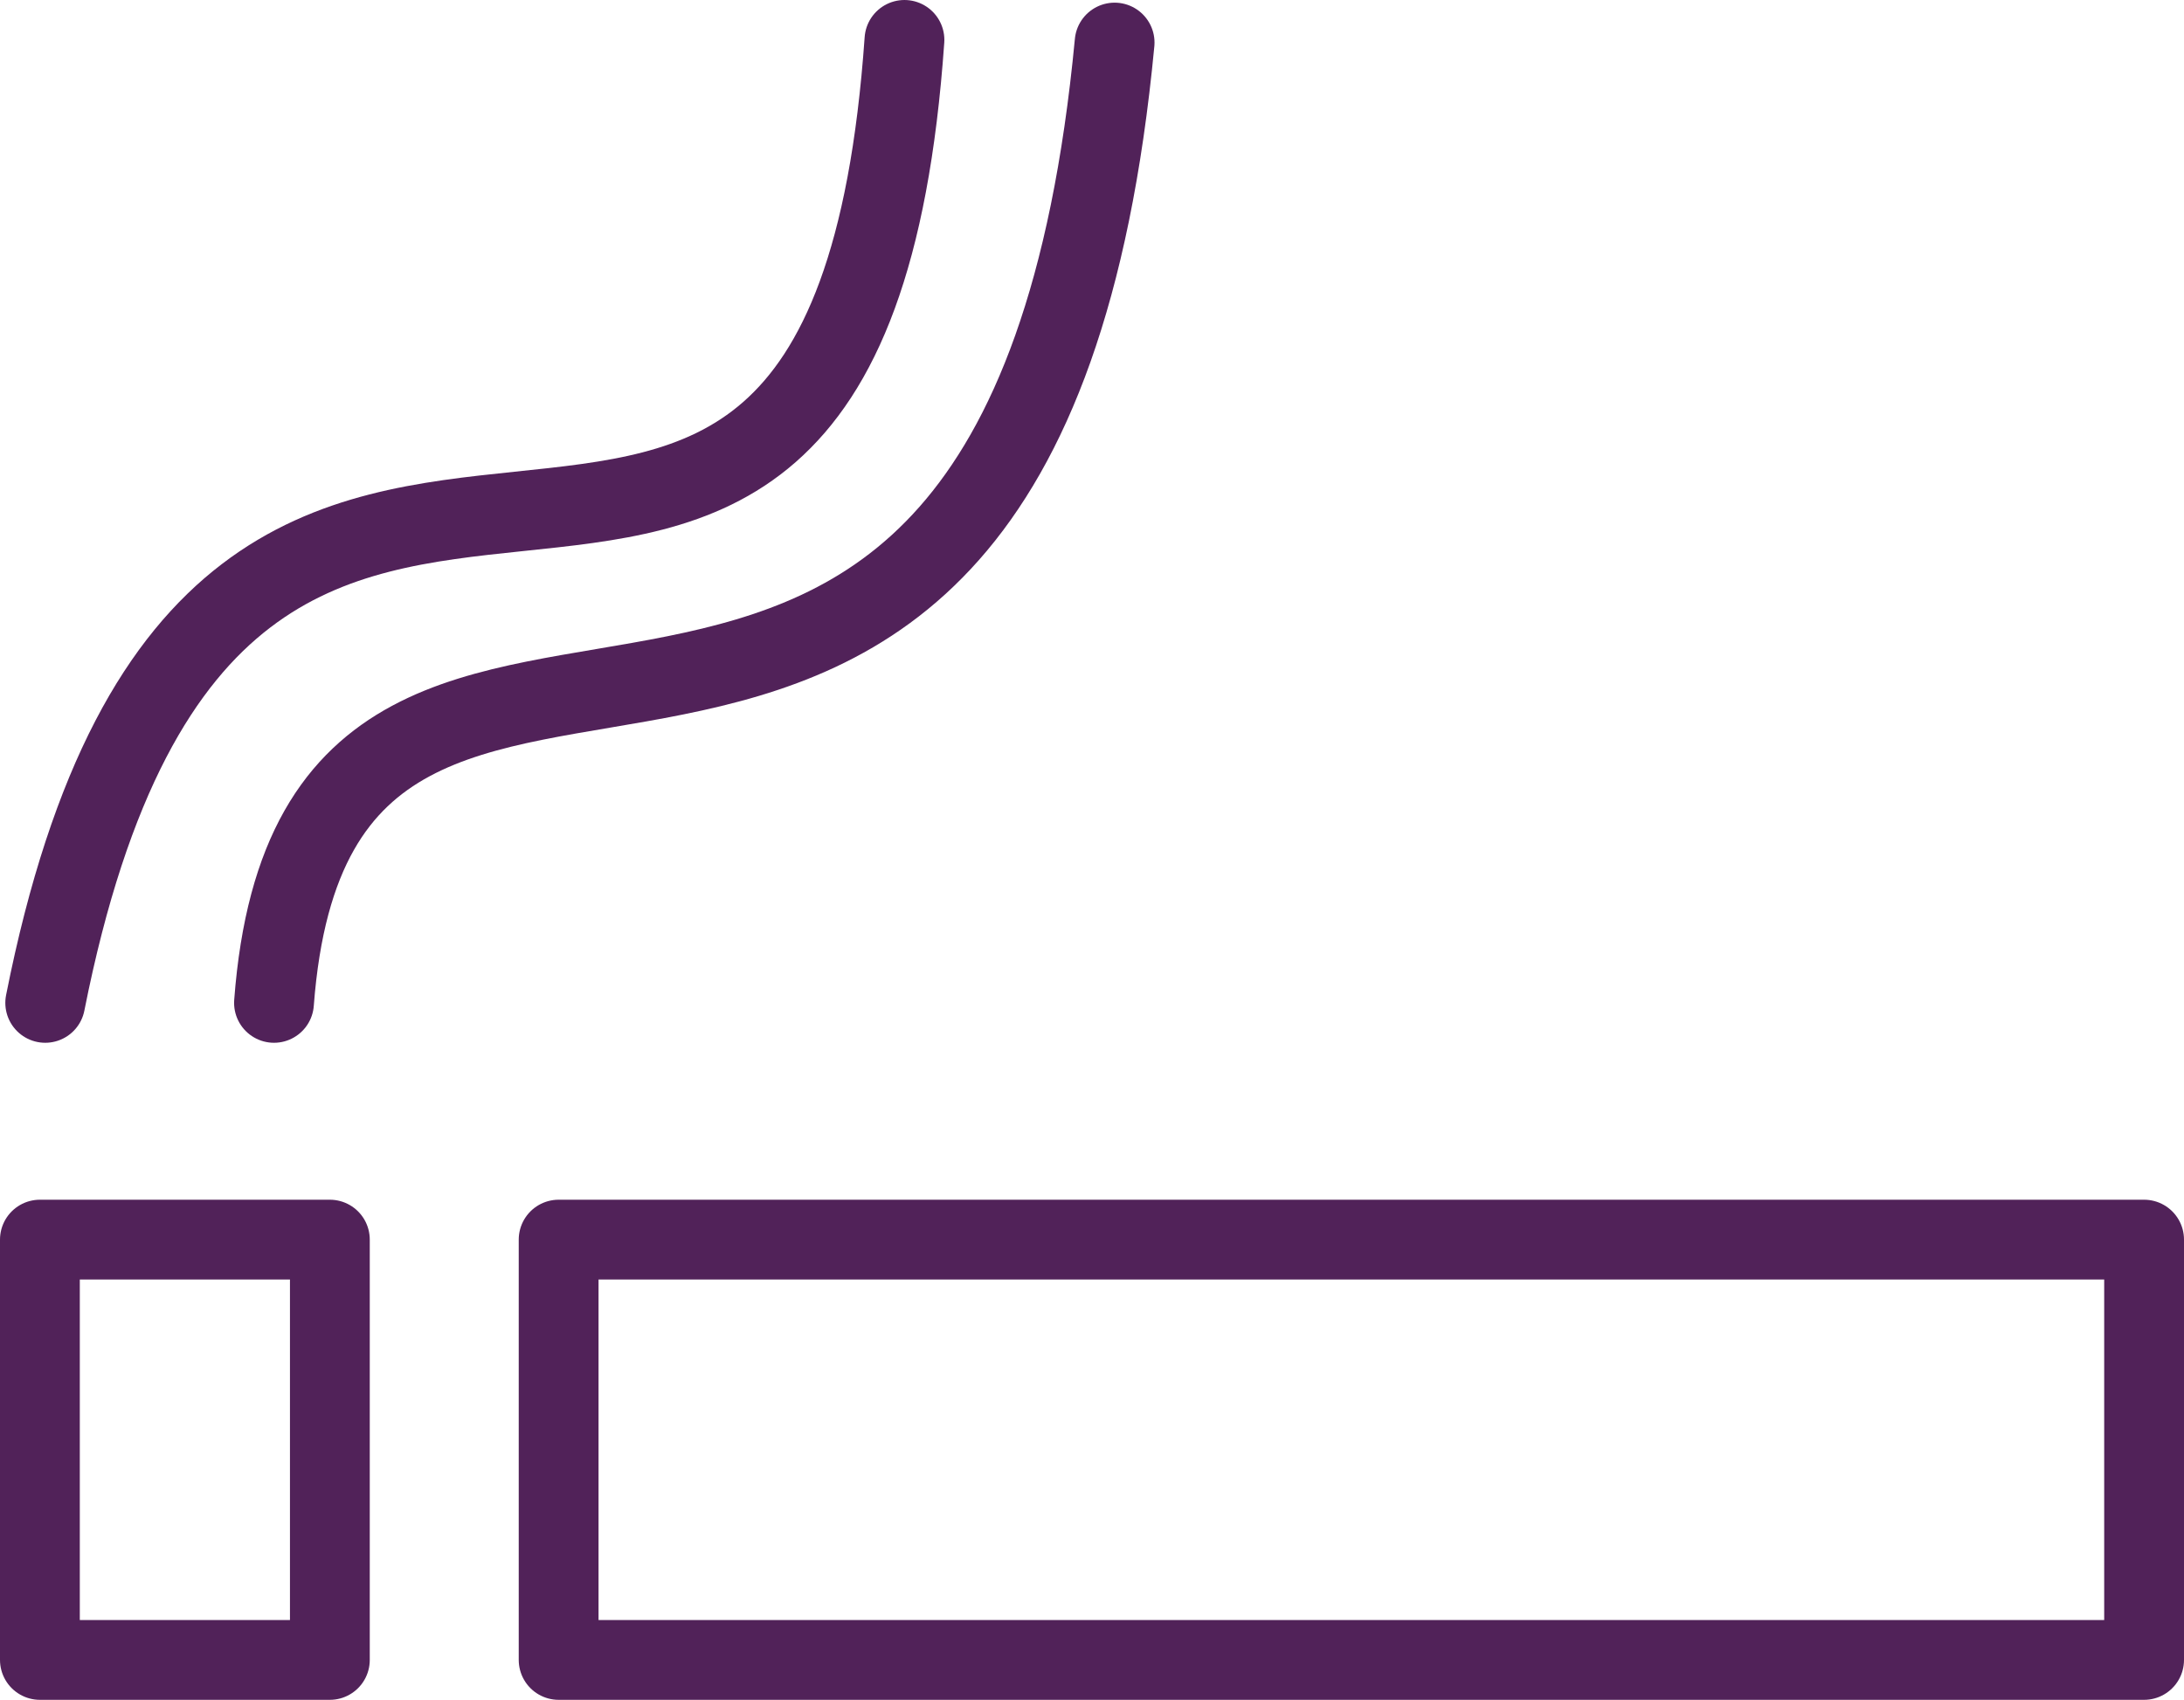
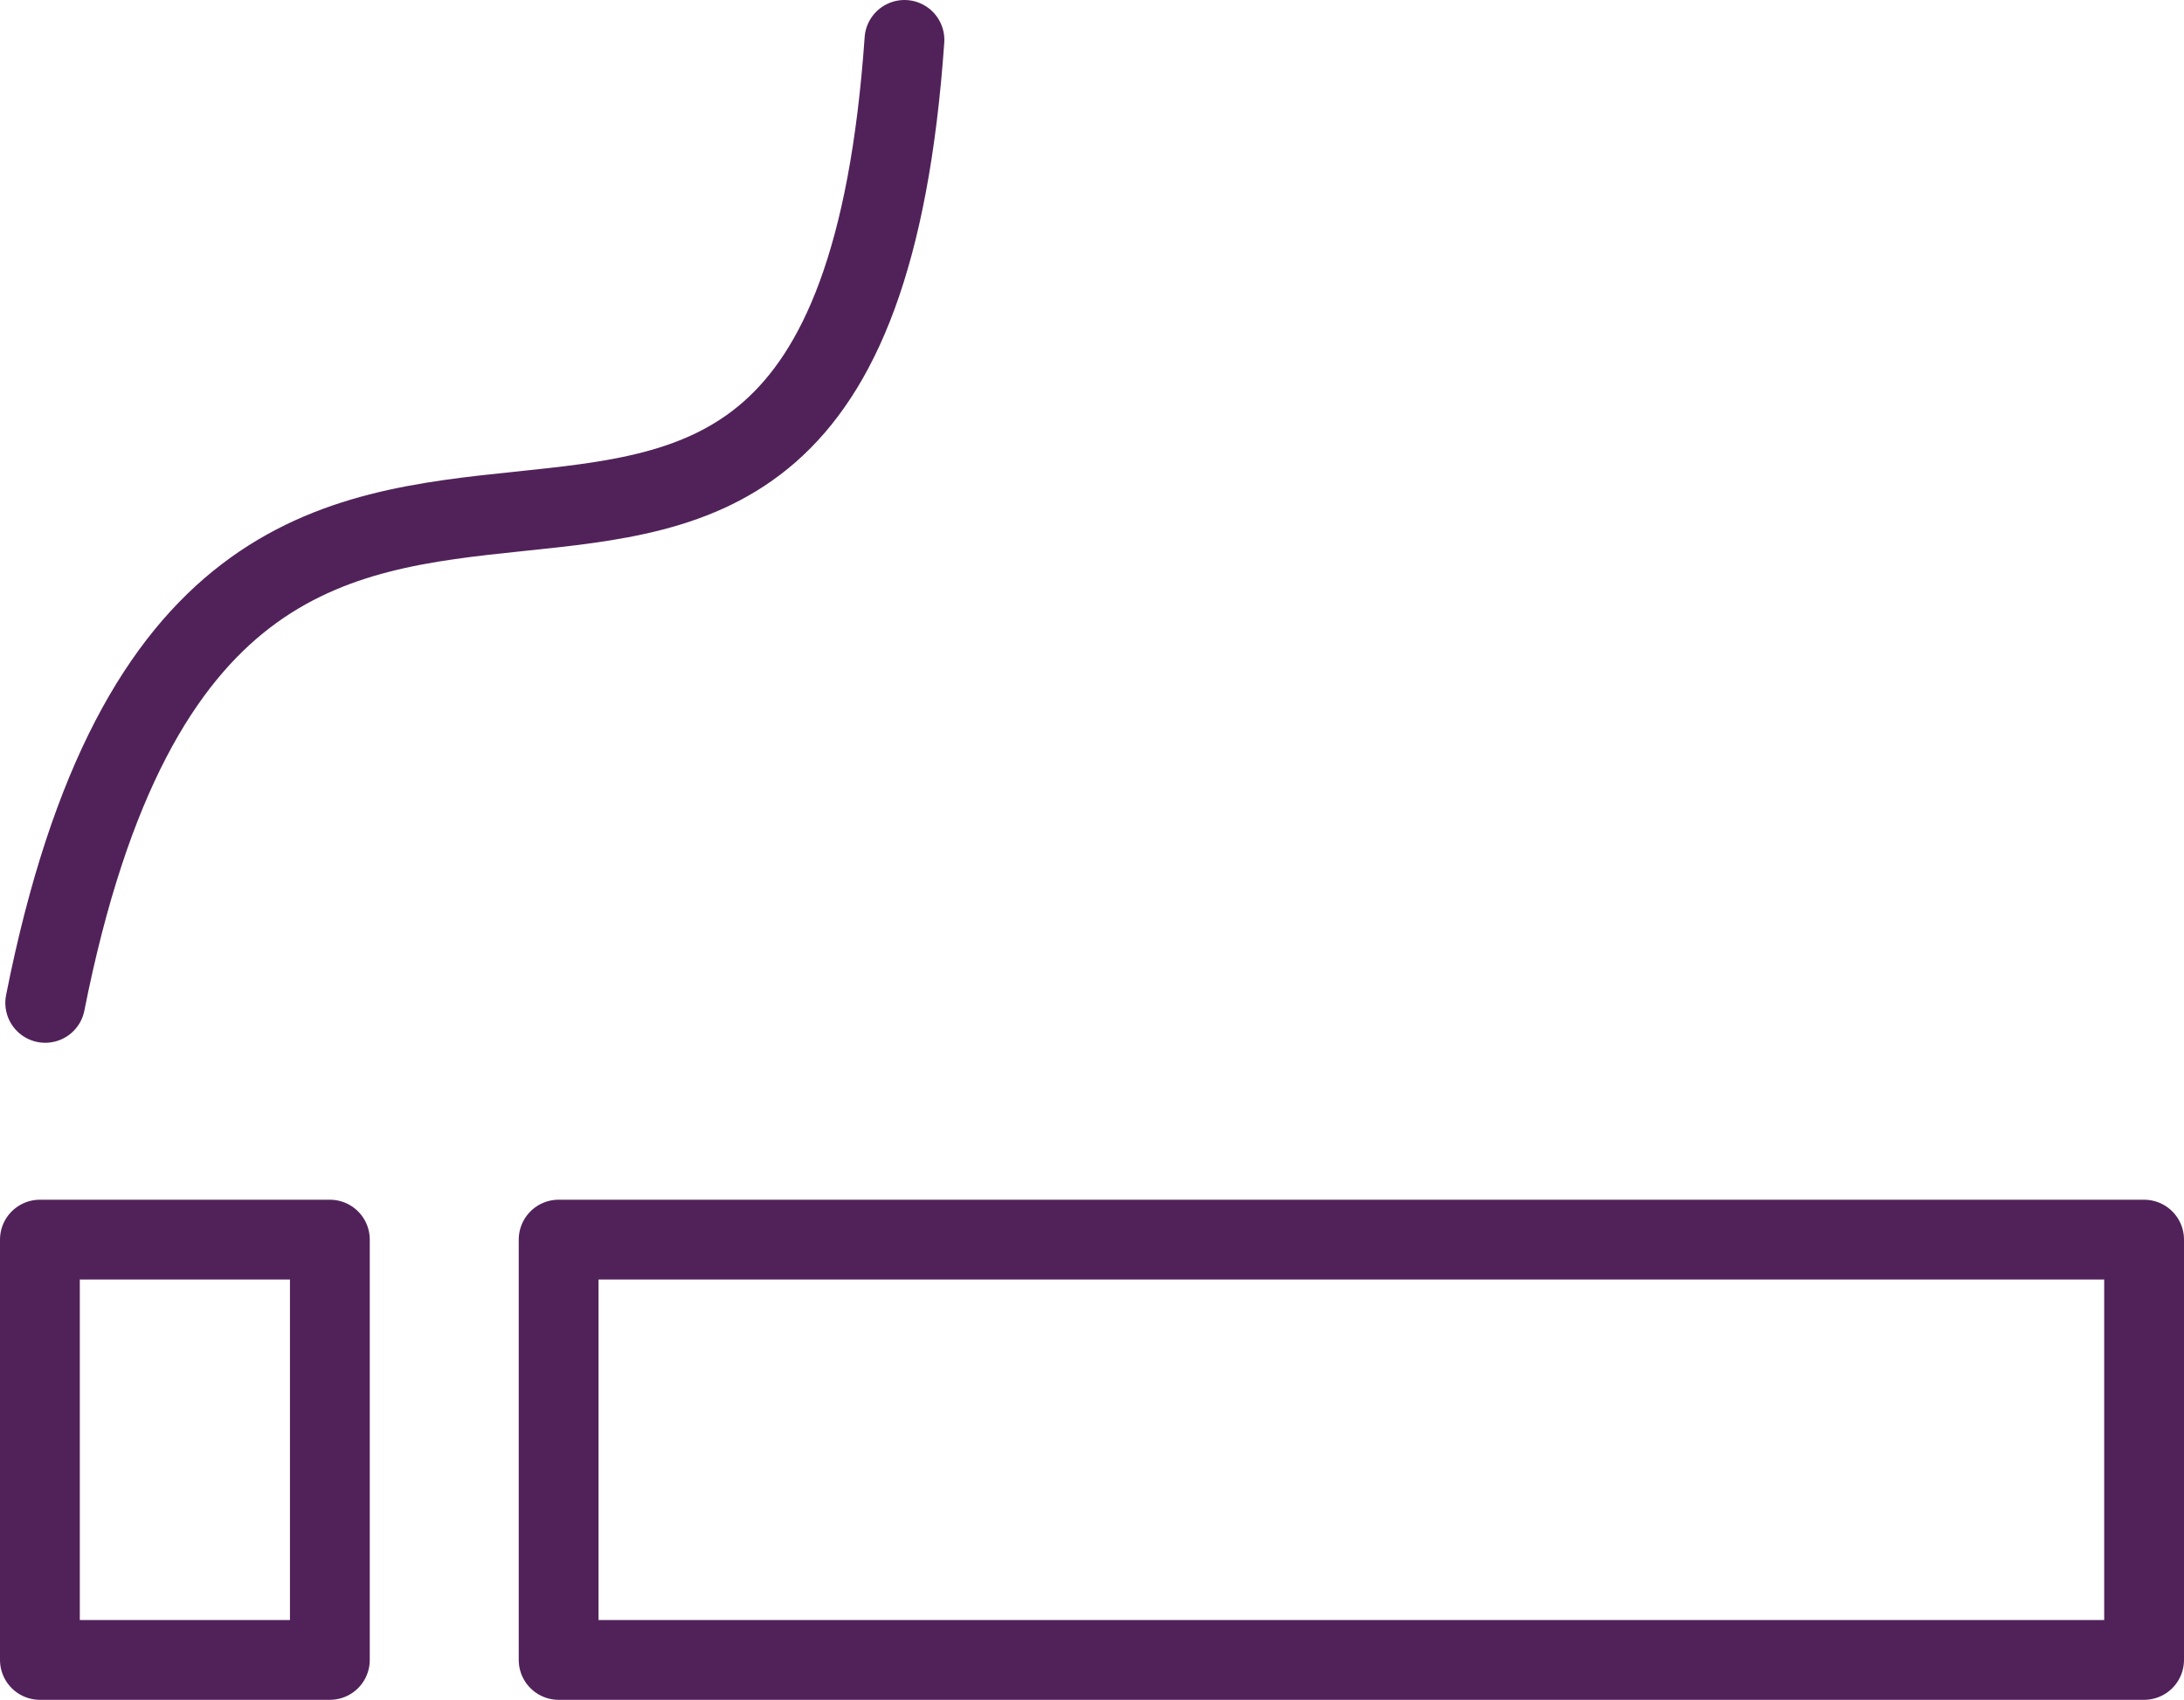
<svg xmlns="http://www.w3.org/2000/svg" id="Layer_1" data-name="Layer 1" viewBox="0 0 8.21 6.39">
  <defs>
    <style>.cls-1{fill:none;stroke:#512259;stroke-linecap:round;stroke-linejoin:round;stroke-width:0.3px;}</style>
  </defs>
  <g id="Allow_smoking" data-name="Allow smoking">
    <rect class="cls-1" x="0.15" y="4.66" width="1.09" height="1.58" />
    <rect class="cls-1" x="2.1" y="4.66" width="5.96" height="1.58" />
    <path class="cls-1" d="M1.14,5.08c.67-3.38,3-.34,3.23-3.62" transform="translate(-0.97 -1.31)" />
-     <path class="cls-1" d="M2,5.08c.17-2.26,2.8.18,3.16-3.61" transform="translate(-0.97 -1.31)" />
  </g>
</svg>